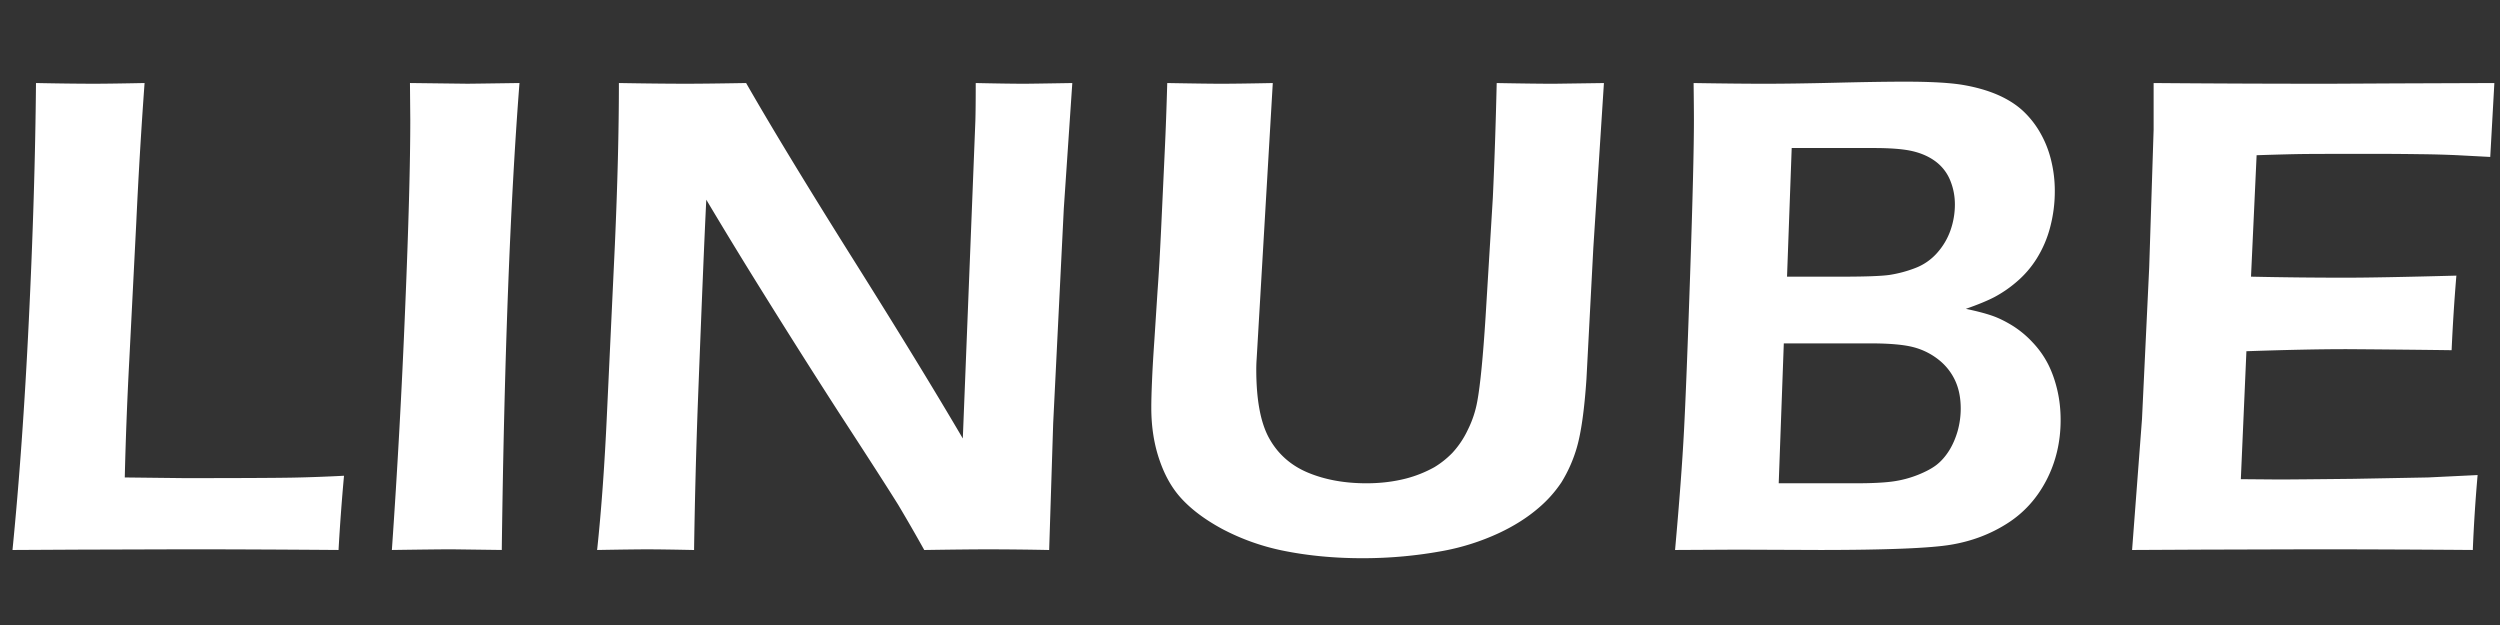
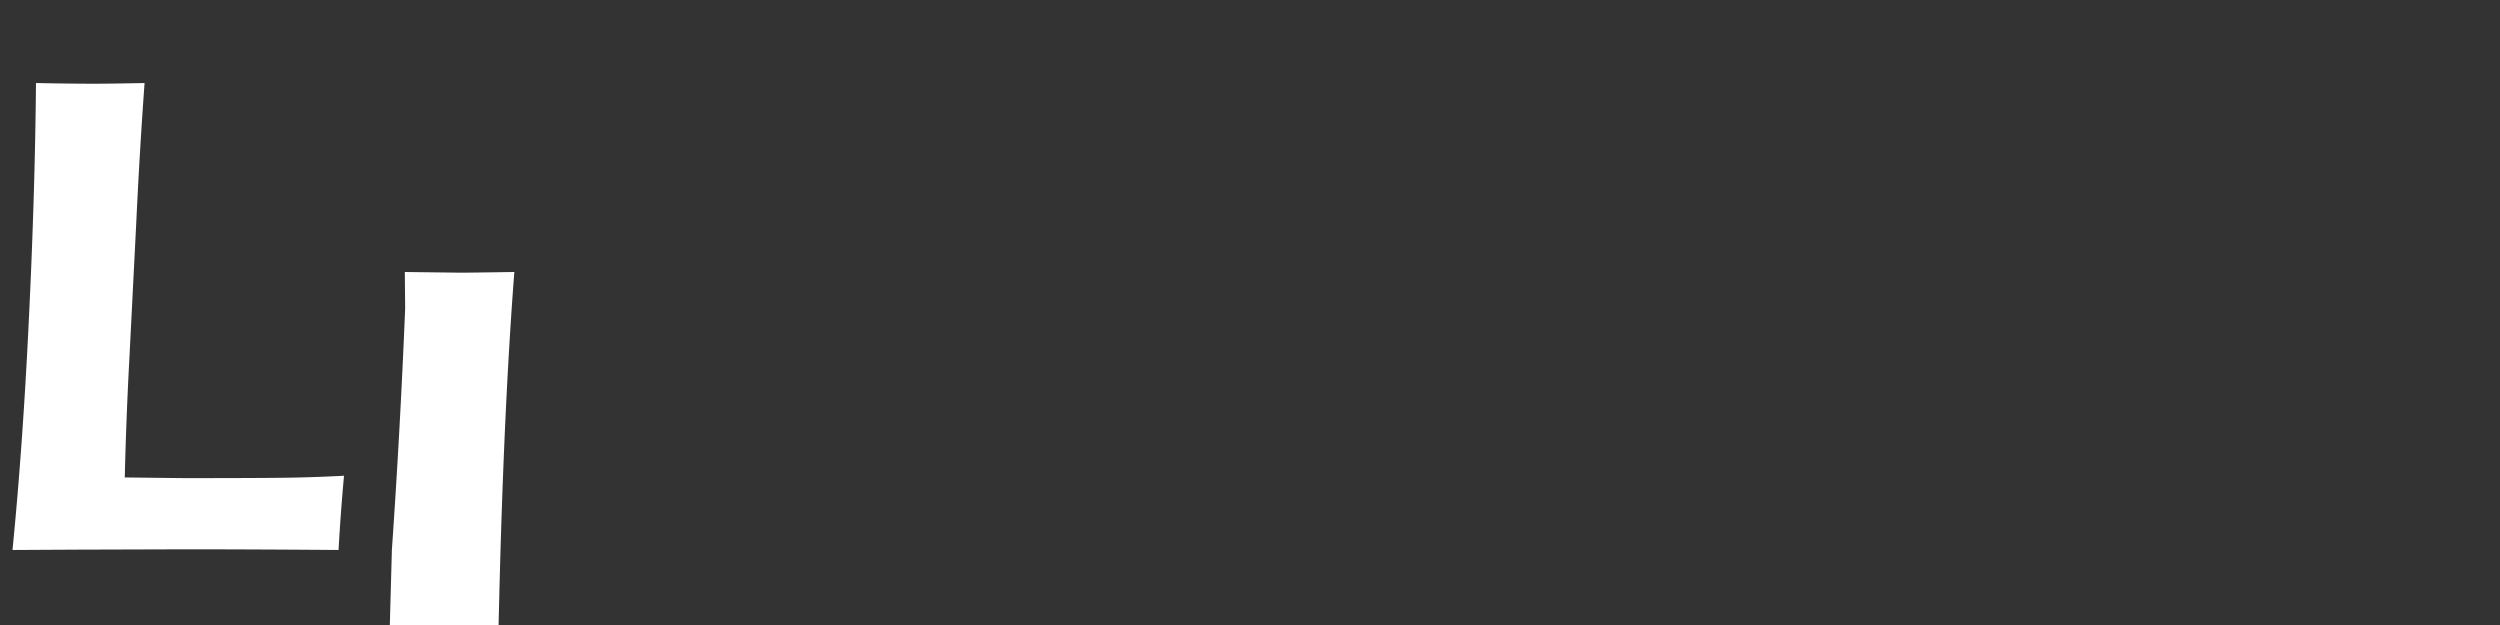
<svg xmlns="http://www.w3.org/2000/svg" width="200" height="50">
  <rect width="100%" height="100%" fill="#333333" stroke="none" />
  <g fill="#FFF">
-     <path d="M1 43.999c.543-5.492.98-11.609 1.305-18.35.329-6.742.521-13.077.574-19.007 1.862.038 3.412.056 4.658.056.839 0 2.182-.019 4.029-.056a432.53 432.53 0 0 0-.667 11.219l-.557 10.975a320.151 320.151 0 0 0-.36 9.36l4.713.054c4.418 0 7.325-.015 8.715-.04 1.388-.026 2.762-.08 4.111-.15a173.042 173.042 0 0 0-.438 5.938c-4.797-.036-8.902-.053-12.316-.053l-8.618.026L1 43.999zM31.35 43.999a671.66 671.66 0 0 0 1.062-19.31c.275-6.593.411-11.634.411-15.118l-.026-2.929 4.572.056c.255 0 1.654-.019 4.19-.056-.745 9.598-1.219 22.049-1.417 37.356l-4.023-.053c-.679.001-2.267.018-4.769.054z" />
+     <path d="M1 43.999c.543-5.492.98-11.609 1.305-18.35.329-6.742.521-13.077.574-19.007 1.862.038 3.412.056 4.658.056.839 0 2.182-.019 4.029-.056a432.53 432.53 0 0 0-.667 11.219l-.557 10.975a320.151 320.151 0 0 0-.36 9.36l4.713.054c4.418 0 7.325-.015 8.715-.04 1.388-.026 2.762-.08 4.111-.15a173.042 173.042 0 0 0-.438 5.938c-4.797-.036-8.902-.053-12.316-.053l-8.618.026L1 43.999zM31.35 43.999a671.66 671.66 0 0 0 1.062-19.31l-.026-2.929 4.572.056c.255 0 1.654-.019 4.19-.056-.745 9.598-1.219 22.049-1.417 37.356l-4.023-.053c-.679.001-2.267.018-4.769.054z" />
    <g>
-       <path d="M47.77 43.999c.348-3.267.608-6.934.791-11l.629-13.412c.214-4.851.322-9.167.322-12.945 2.118.037 3.915.056 5.392.056 1.091 0 2.686-.019 4.785-.056 2.059 3.594 4.911 8.285 8.542 14.065 3.637 5.784 6.568 10.575 8.794 14.371L78.029 9.68c.019-.601.029-1.615.029-3.037 1.715.037 3.014.056 3.892.056.347 0 1.621-.019 3.834-.056l-.68 10.044-.85 17.186L83.933 44a261.243 261.243 0 0 0-4.845-.053c-1.06 0-2.779.017-5.148.053a148.213 148.213 0 0 0-2.081-3.612c-.749-1.205-2.344-3.688-4.79-7.446a713.188 713.188 0 0 1-6.027-9.522 423.552 423.552 0 0 1-4.539-7.443c-.148 2.957-.373 8.438-.681 16.45a539.357 539.357 0 0 0-.296 11.574c-1.72-.036-2.961-.053-3.727-.053-.604-.002-1.946.015-4.029.051zM93.379 6.643c2.112.037 3.542.056 4.287.056.932 0 2.318-.019 4.157-.056l-1.292 22.086c-.018.255-.029.526-.029.82 0 2.464.35 4.314 1.056 5.556.702 1.242 1.732 2.145 3.09 2.71 1.361.566 2.915.848 4.668.848 1.112 0 2.17-.125 3.177-.384a9.686 9.686 0 0 0 2.248-.899 7.19 7.19 0 0 0 1.447-1.15 7.24 7.24 0 0 0 1.232-1.835 8.428 8.428 0 0 0 .765-2.3c.238-1.295.457-3.549.662-6.759l.58-9.525c.128-2.772.233-5.828.309-9.167 2.055.037 3.588.056 4.586.056l3.992-.056-.848 13.191-.549 10.482c-.165 2.444-.419 4.269-.767 5.474a11.28 11.28 0 0 1-1.231 2.79 9.856 9.856 0 0 1-1.833 2.054c-.91.783-1.981 1.457-3.202 2.025a18.637 18.637 0 0 1-4.351 1.395 35.265 35.265 0 0 1-6.541.602c-2.301 0-4.452-.21-6.459-.627a18.153 18.153 0 0 1-4.722-1.695c-1.431-.77-2.568-1.626-3.407-2.576-.674-.766-1.214-1.722-1.615-2.873-.455-1.28-.685-2.701-.685-4.27 0-.548.018-1.256.057-2.122.034-.866.098-1.982.193-3.35l.249-3.859c.091-1.205.195-2.977.303-5.311l.276-5.938c.078-1.626.142-3.422.197-5.393zM134.005 43.999c.347-3.867.583-7.032.712-9.495.131-2.465.295-6.668.496-12.617.2-5.948.301-10.037.301-12.262 0-.675-.009-1.67-.026-2.982 2.299.037 4.206.056 5.718.056 1.532 0 3.423-.027 5.668-.082 2.237-.055 4.089-.084 5.55-.084 2.042 0 3.58.087 4.611.26 1.031.176 1.946.436 2.752.781.8.347 1.474.77 2.024 1.272a7.398 7.398 0 0 1 1.408 1.779c.392.685.685 1.423.875 2.216.194.795.29 1.601.29 2.423a11.23 11.23 0 0 1-.372 2.916 9.004 9.004 0 0 1-1.066 2.489 8.02 8.02 0 0 1-1.628 1.887 9.694 9.694 0 0 1-1.78 1.218c-.563.291-1.321.604-2.271.933.857.178 1.542.359 2.051.532.516.174 1.06.436 1.645.792a7.895 7.895 0 0 1 1.655 1.369 7.434 7.434 0 0 1 1.246 1.766c.31.62.552 1.31.726 2.064.175.758.26 1.548.26 2.37 0 1.751-.379 3.355-1.136 4.816-.758 1.457-1.8 2.613-3.137 3.46-1.329.849-2.819 1.416-4.471 1.696-1.653.283-5.159.426-10.524.426l-6.622-.026-4.955.027zm8.292-5.337h6.212c1.259 0 2.238-.05 2.941-.148a8.633 8.633 0 0 0 2.013-.537c.638-.258 1.141-.531 1.505-.823.364-.295.688-.668.972-1.124.283-.457.506-.974.672-1.549a6.68 6.68 0 0 0 .246-1.798c0-.842-.147-1.583-.44-2.224a4.563 4.563 0 0 0-1.299-1.659 5.456 5.456 0 0 0-2.01-1.017c-.768-.208-1.936-.313-3.504-.313h-6.901l-.407 11.192zm.666-16.529h4.397c1.869 0 3.13-.047 3.778-.136a9.873 9.873 0 0 0 2.032-.535 4.431 4.431 0 0 0 1.801-1.231 5.39 5.39 0 0 0 1.077-1.833 6.241 6.241 0 0 0 .343-2.04c0-.675-.124-1.313-.371-1.917a3.555 3.555 0 0 0-1.13-1.491c-.51-.392-1.127-.674-1.848-.848-.717-.174-1.77-.26-3.151-.26h-6.555l-.373 10.291zM170.567 43.999l.793-10.481.576-12.124.354-11.029V6.643c4.508.037 9.205.056 14.096.056l5.252-.027 7.911-.029-.329 5.912-2.601-.137a80.904 80.904 0 0 0-2.954-.082c-1.26-.018-2.544-.028-3.859-.028-2.848 0-4.685.005-5.515.013-.829.011-2.084.042-3.762.097l-.448 9.715c2.504.055 5.023.082 7.559.082 1.753 0 4.712-.055 8.87-.165a152.621 152.621 0 0 0-.381 5.966 1362.26 1362.26 0 0 0-8.377-.083c-2.15 0-4.83.054-8.039.165l-.446 10.236 3.008.025c.876 0 2.884-.019 6.027-.053l5.938-.11 3.969-.192a125.633 125.633 0 0 0-.385 5.994c-4.741-.036-9.02-.053-12.833-.053l-9.005.026-5.419.028z" />
-     </g>
+       </g>
  </g>
</svg>